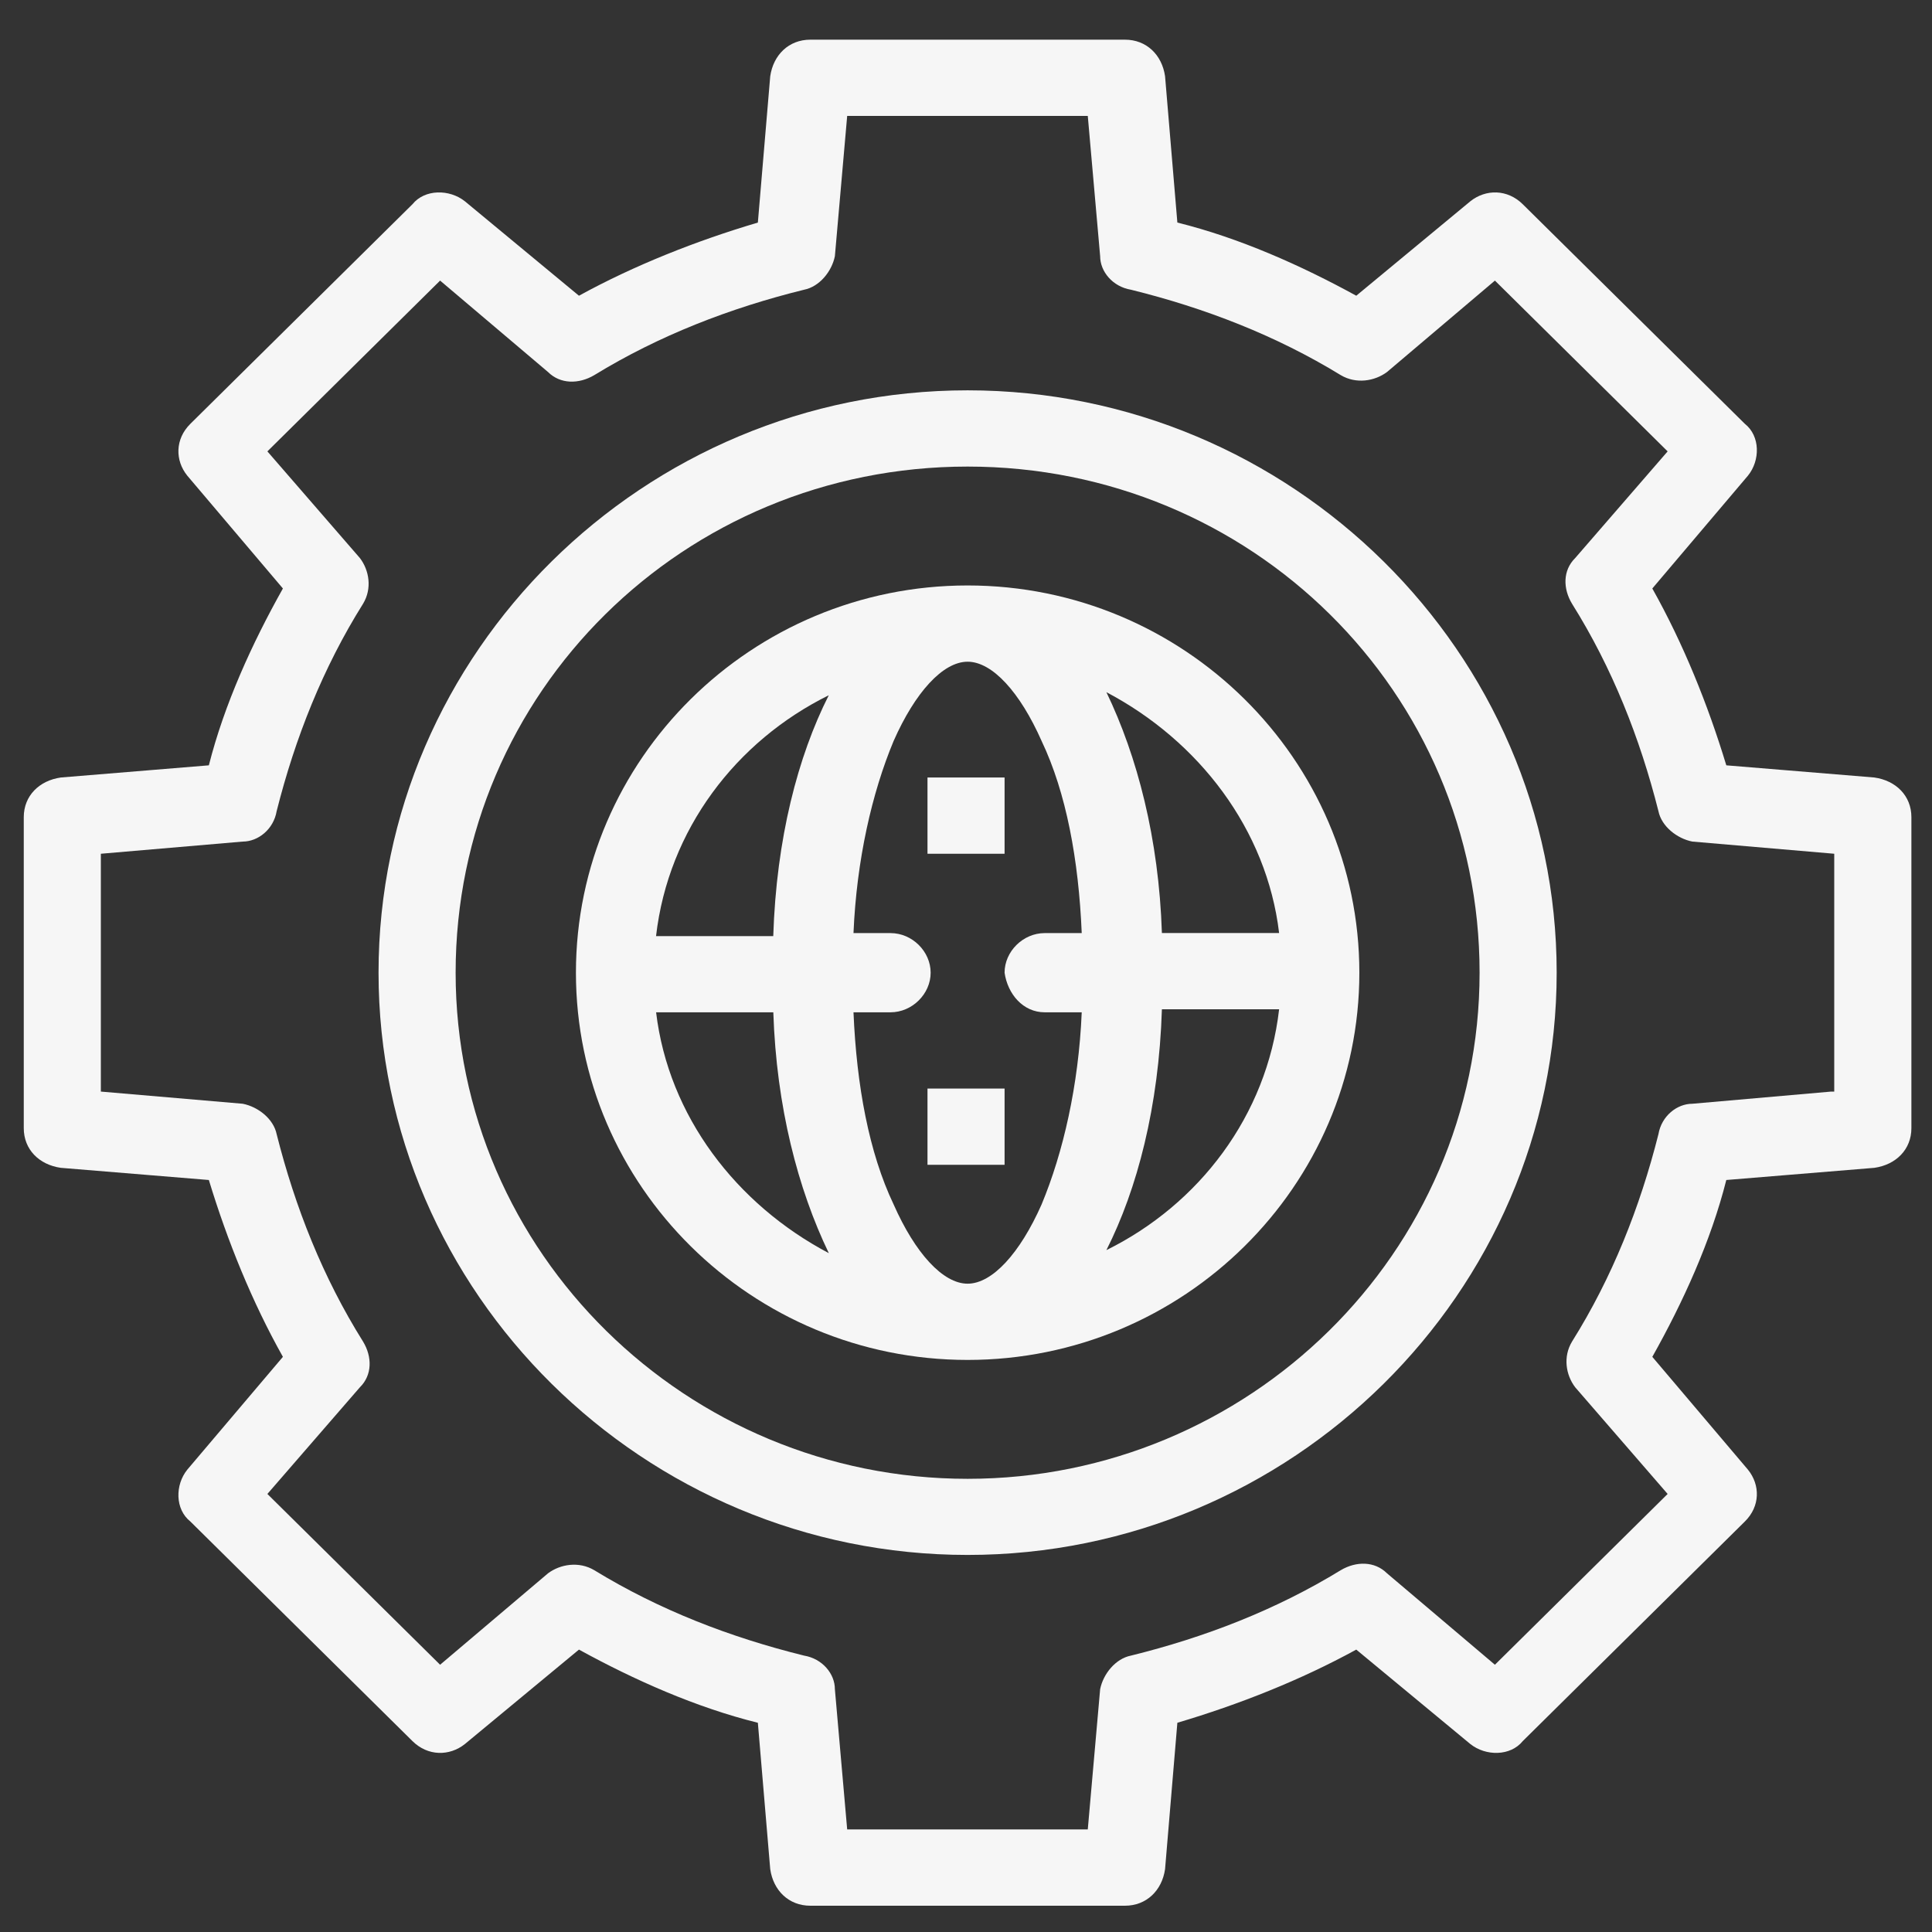
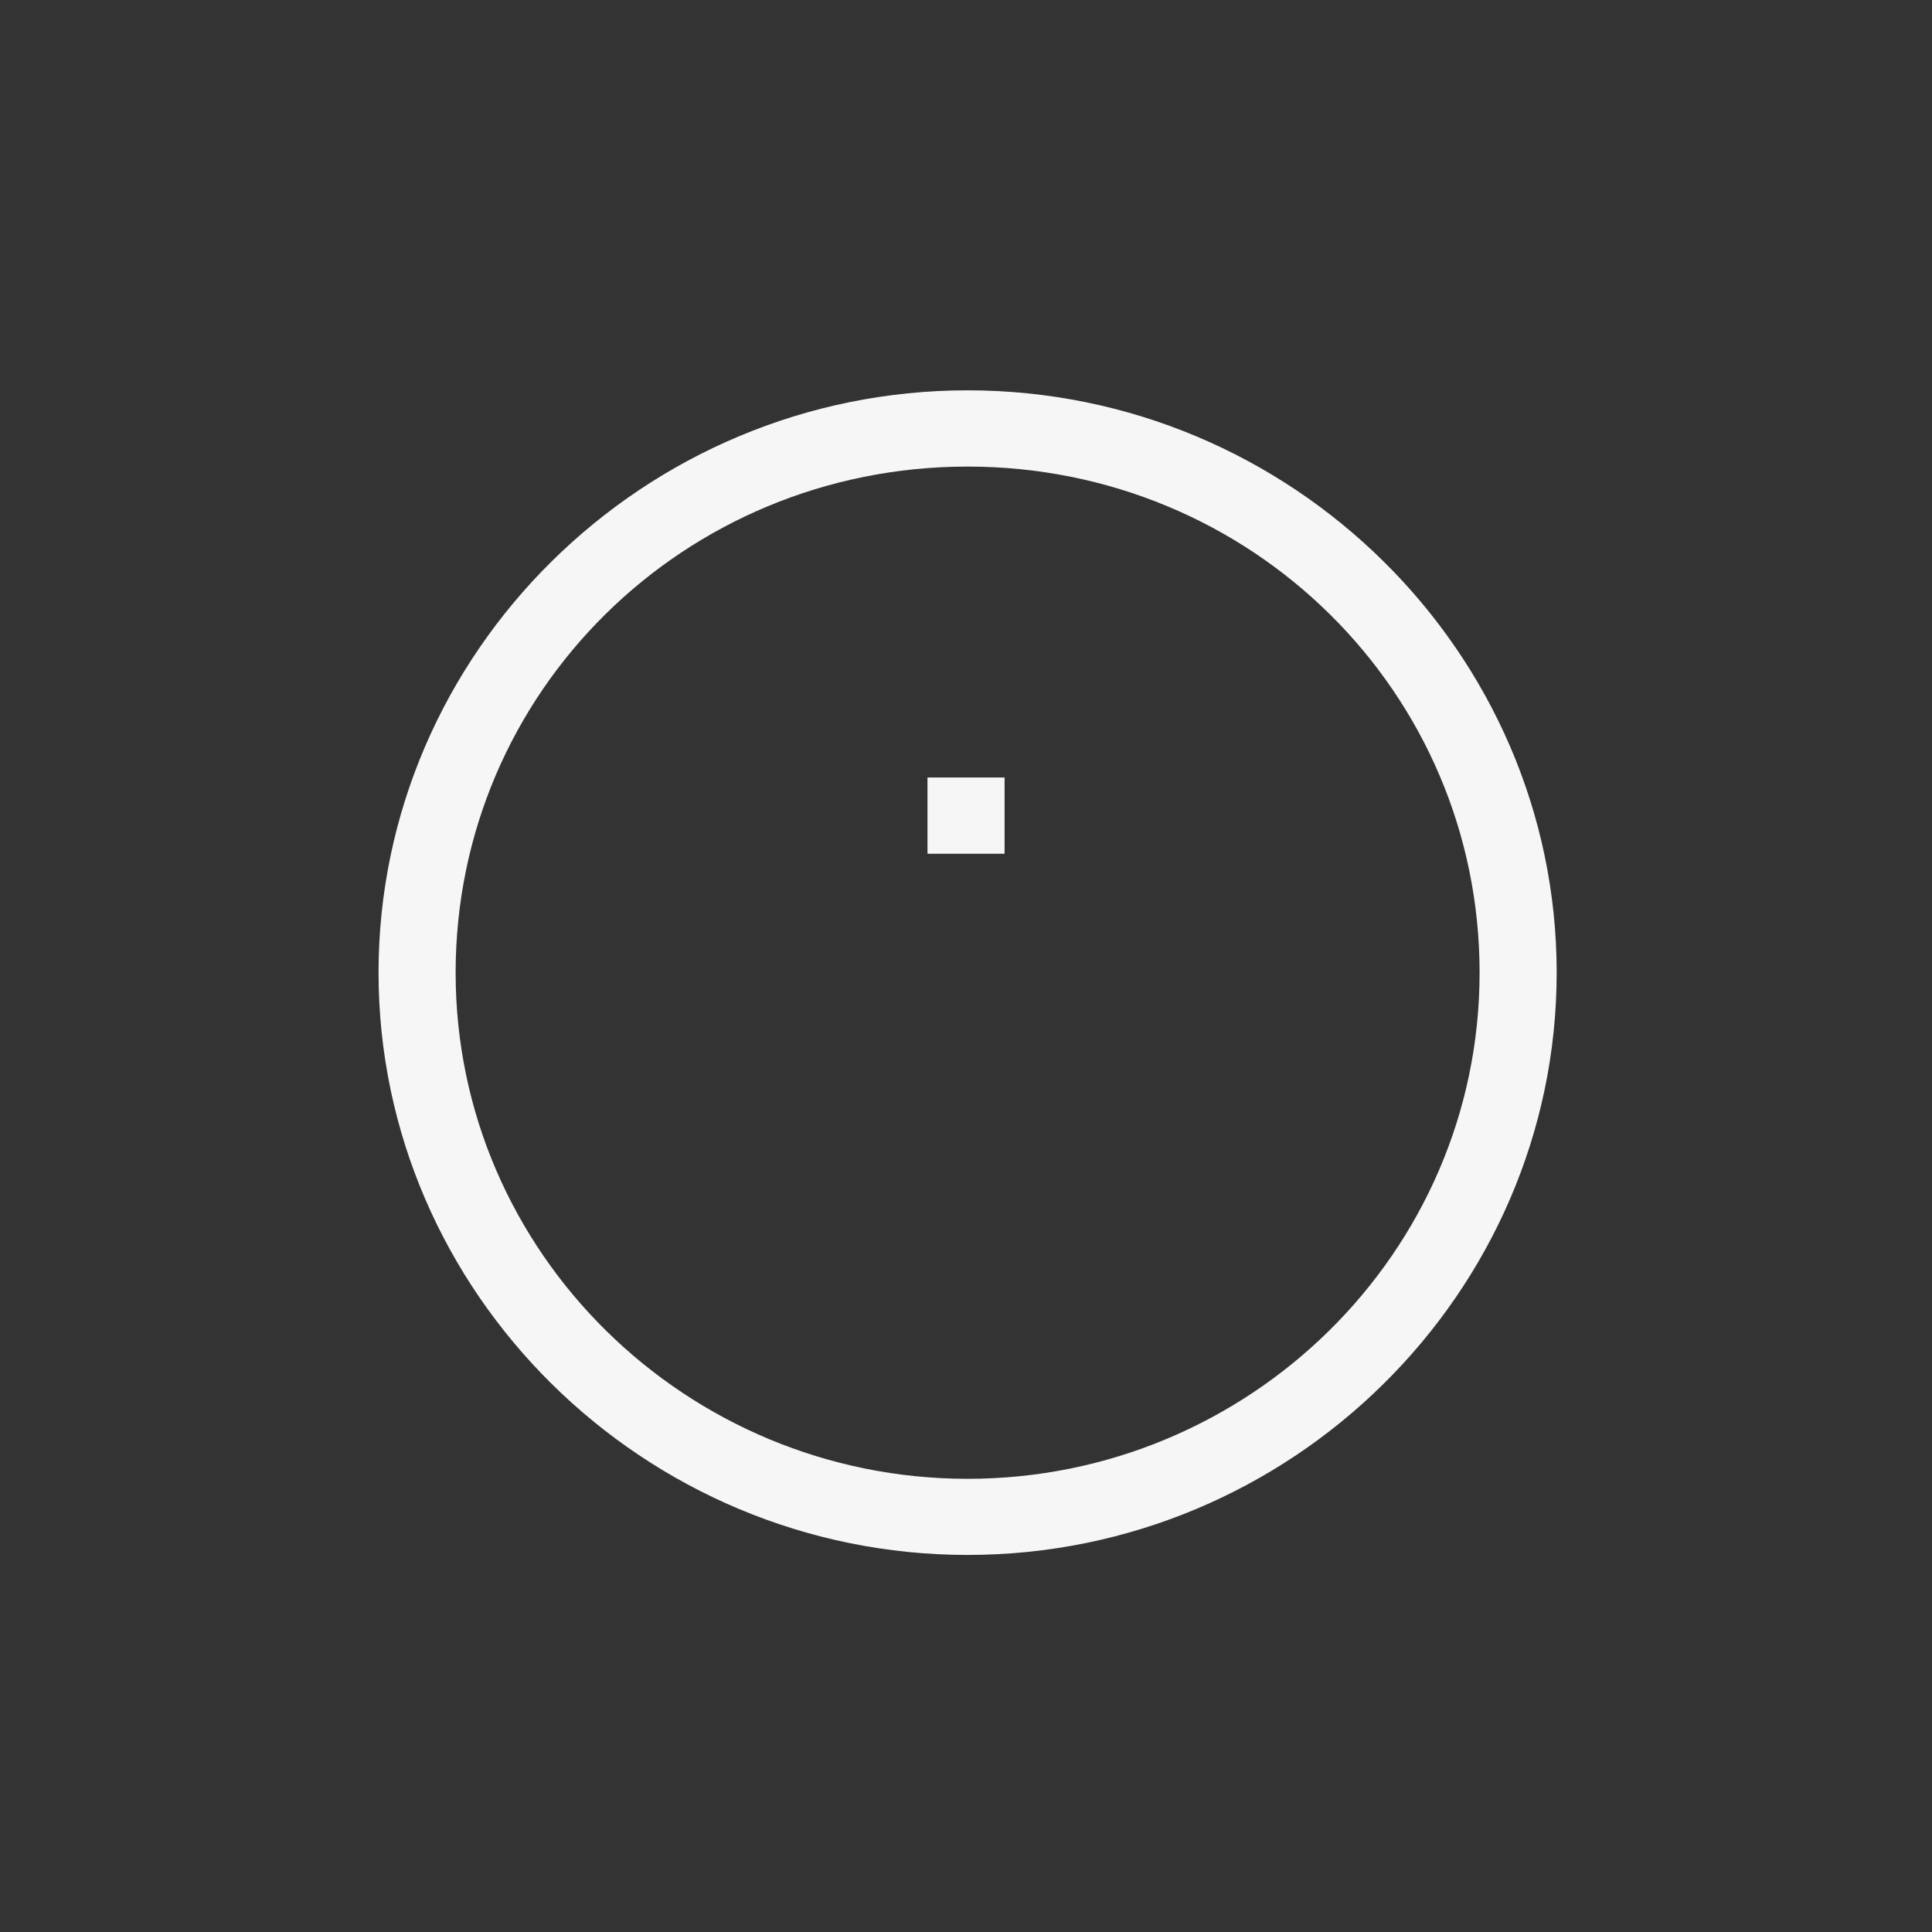
<svg xmlns="http://www.w3.org/2000/svg" id="katman_1" version="1.1" viewBox="0 0 300 300">
  <rect x="0" y="0" width="300" height="300" fill="#333333" stroke="none" />
  <defs>
    <style>
      .st0 {
        fill: #f6f6f6;
      }
    </style>
  </defs>
  <g id="_x32_017_x2C__Browser_x2C__Cogwheel_x2C__Design_x2C__Development_x2C__Gear">
    <g>
-       <path class="st0" d="M291.05,120.73l-22.99-1.89c-2.87-9.47-6.7-18.94-11.49-27.46l14.85-17.52c1.92-2.37,1.92-6.15-.48-8.05l-34.48-34.09c-2.39-2.37-5.75-2.37-8.14-.47l-17.72,14.67c-8.62-4.73-18.2-8.99-27.78-11.36l-1.91-22.72c-.48-3.32-2.88-5.68-6.23-5.68h-48.85c-3.35,0-5.75,2.37-6.23,5.68l-1.92,22.72c-9.58,2.84-19.16,6.63-27.78,11.36l-17.72-14.67c-2.4-1.9-6.23-1.9-8.14.47l-34.48,34.09c-2.39,2.37-2.39,5.68-.48,8.05l14.85,17.52c-4.79,8.52-9.1,17.99-11.5,27.46l-22.99,1.89c-3.35.48-5.75,2.84-5.75,6.16v48.29c0,3.32,2.39,5.68,5.75,6.16l22.99,1.89c2.88,9.47,6.71,18.94,11.5,27.46l-14.85,17.52c-1.91,2.37-1.91,6.15.48,8.05l34.48,34.09c2.39,2.37,5.75,2.37,8.14.47l17.72-14.67c8.62,4.73,18.2,8.99,27.78,11.36l1.92,22.73c.48,3.31,2.87,5.68,6.23,5.68h48.85c3.35,0,5.75-2.37,6.23-5.68l1.91-22.73c9.58-2.84,19.15-6.63,27.78-11.36l17.72,14.67c2.4,1.9,6.22,1.9,8.14-.47l34.48-34.09c2.4-2.37,2.4-5.68.48-8.05l-14.85-17.52c4.79-8.52,9.1-17.99,11.49-27.46l22.99-1.89c3.35-.48,5.75-2.84,5.75-6.16v-48.29c0-3.32-2.39-5.68-5.75-6.16ZM284.34,169.5l-21.55,1.89c-2.39,0-4.79,1.9-5.27,4.73-2.87,11.36-7.18,22.25-13.41,32.19-1.44,2.37-.96,5.21.48,7.1l14.36,16.57-26.82,26.52-16.76-14.2c-1.91-1.9-4.79-1.9-7.18-.48-10.06,6.16-21.07,10.42-32.57,13.26-2.4.47-4.31,2.84-4.79,5.21l-1.92,21.78h-37.36l-1.91-21.78c0-2.37-1.92-4.73-4.79-5.21-11.49-2.84-22.51-7.1-32.57-13.26-2.39-1.42-5.27-.94-7.18.48l-16.76,14.2-26.82-26.52,14.37-16.57c1.92-1.89,1.92-4.73.48-7.1-6.23-9.94-10.54-20.83-13.41-32.19-.48-2.37-2.87-4.26-5.27-4.73l-22.03-1.89v-36.93l22.03-1.89c2.39,0,4.79-1.9,5.27-4.73,2.87-11.36,7.18-22.25,13.41-32.19,1.44-2.37.96-5.21-.48-7.1l-14.37-16.57,26.82-26.52,16.76,14.2c1.91,1.9,4.79,1.9,7.18.48,10.06-6.16,21.07-10.42,32.57-13.26,2.4-.47,4.31-2.84,4.79-5.21l1.91-21.78h37.36l1.92,21.78c0,2.37,1.92,4.73,4.79,5.21,11.49,2.84,22.51,7.1,32.57,13.26,2.39,1.42,5.27.94,7.18-.48l16.76-14.2,26.82,26.52-14.36,16.57c-1.92,1.89-1.92,4.73-.48,7.1,6.23,9.94,10.54,20.83,13.41,32.19.48,2.37,2.88,4.26,5.27,4.73l22.03,1.89v36.93h-.48Z" />
      <path class="st0" d="M150.25,60.61c-50.29,0-91.47,40.71-91.47,90.42s41.19,90.42,91.47,90.42,91.47-40.71,91.47-90.42-41.19-90.42-91.47-90.42ZM150.25,229.63c-43.58,0-79.5-35.03-79.5-78.59s35.44-78.59,79.5-78.59,79.5,35.03,79.5,78.59-35.92,78.59-79.5,78.59Z" />
-       <path class="st0" d="M150.25,90.91c-33.52,0-60.82,26.99-60.82,60.13s27.3,60.13,60.82,60.13,60.83-26.99,60.83-60.13-27.3-60.13-60.83-60.13ZM198.62,144.88h-18.2c-.48-14.68-3.83-27.46-8.62-37.4,14.37,7.58,24.9,21.3,26.82,37.4ZM162.22,157.19h5.75c-.48,11.36-2.88,21.78-6.23,29.83-3.35,7.58-7.66,12.31-11.49,12.31s-8.14-4.73-11.49-12.31c-3.83-8.04-5.75-18.46-6.23-29.83h5.75c3.35,0,6.23-2.84,6.23-6.15s-2.87-6.15-6.23-6.15h-5.75c.48-11.36,2.87-21.78,6.23-29.83,3.35-7.58,7.66-12.31,11.49-12.31s8.14,4.73,11.49,12.31c3.83,8.04,5.75,18.46,6.23,29.83h-5.75c-3.35,0-6.23,2.84-6.23,6.15.48,3.32,2.87,6.15,6.23,6.15ZM128.69,107.96c-4.79,9.47-8.14,22.25-8.62,37.4h-18.2c1.91-16.57,12.45-30.3,26.82-37.4ZM101.88,157.19h18.2c.48,14.68,3.83,27.46,8.62,37.4-14.37-7.58-24.9-21.3-26.82-37.4ZM171.8,194.12c4.79-9.47,8.14-22.25,8.62-37.4h18.2c-1.91,16.57-12.45,30.3-26.82,37.4Z" />
      <rect class="st0" x="144.02" y="120.73" width="11.97" height="11.84" />
-       <rect class="st0" x="144.02" y="169.03" width="11.97" height="11.84" />
    </g>
  </g>
</svg>